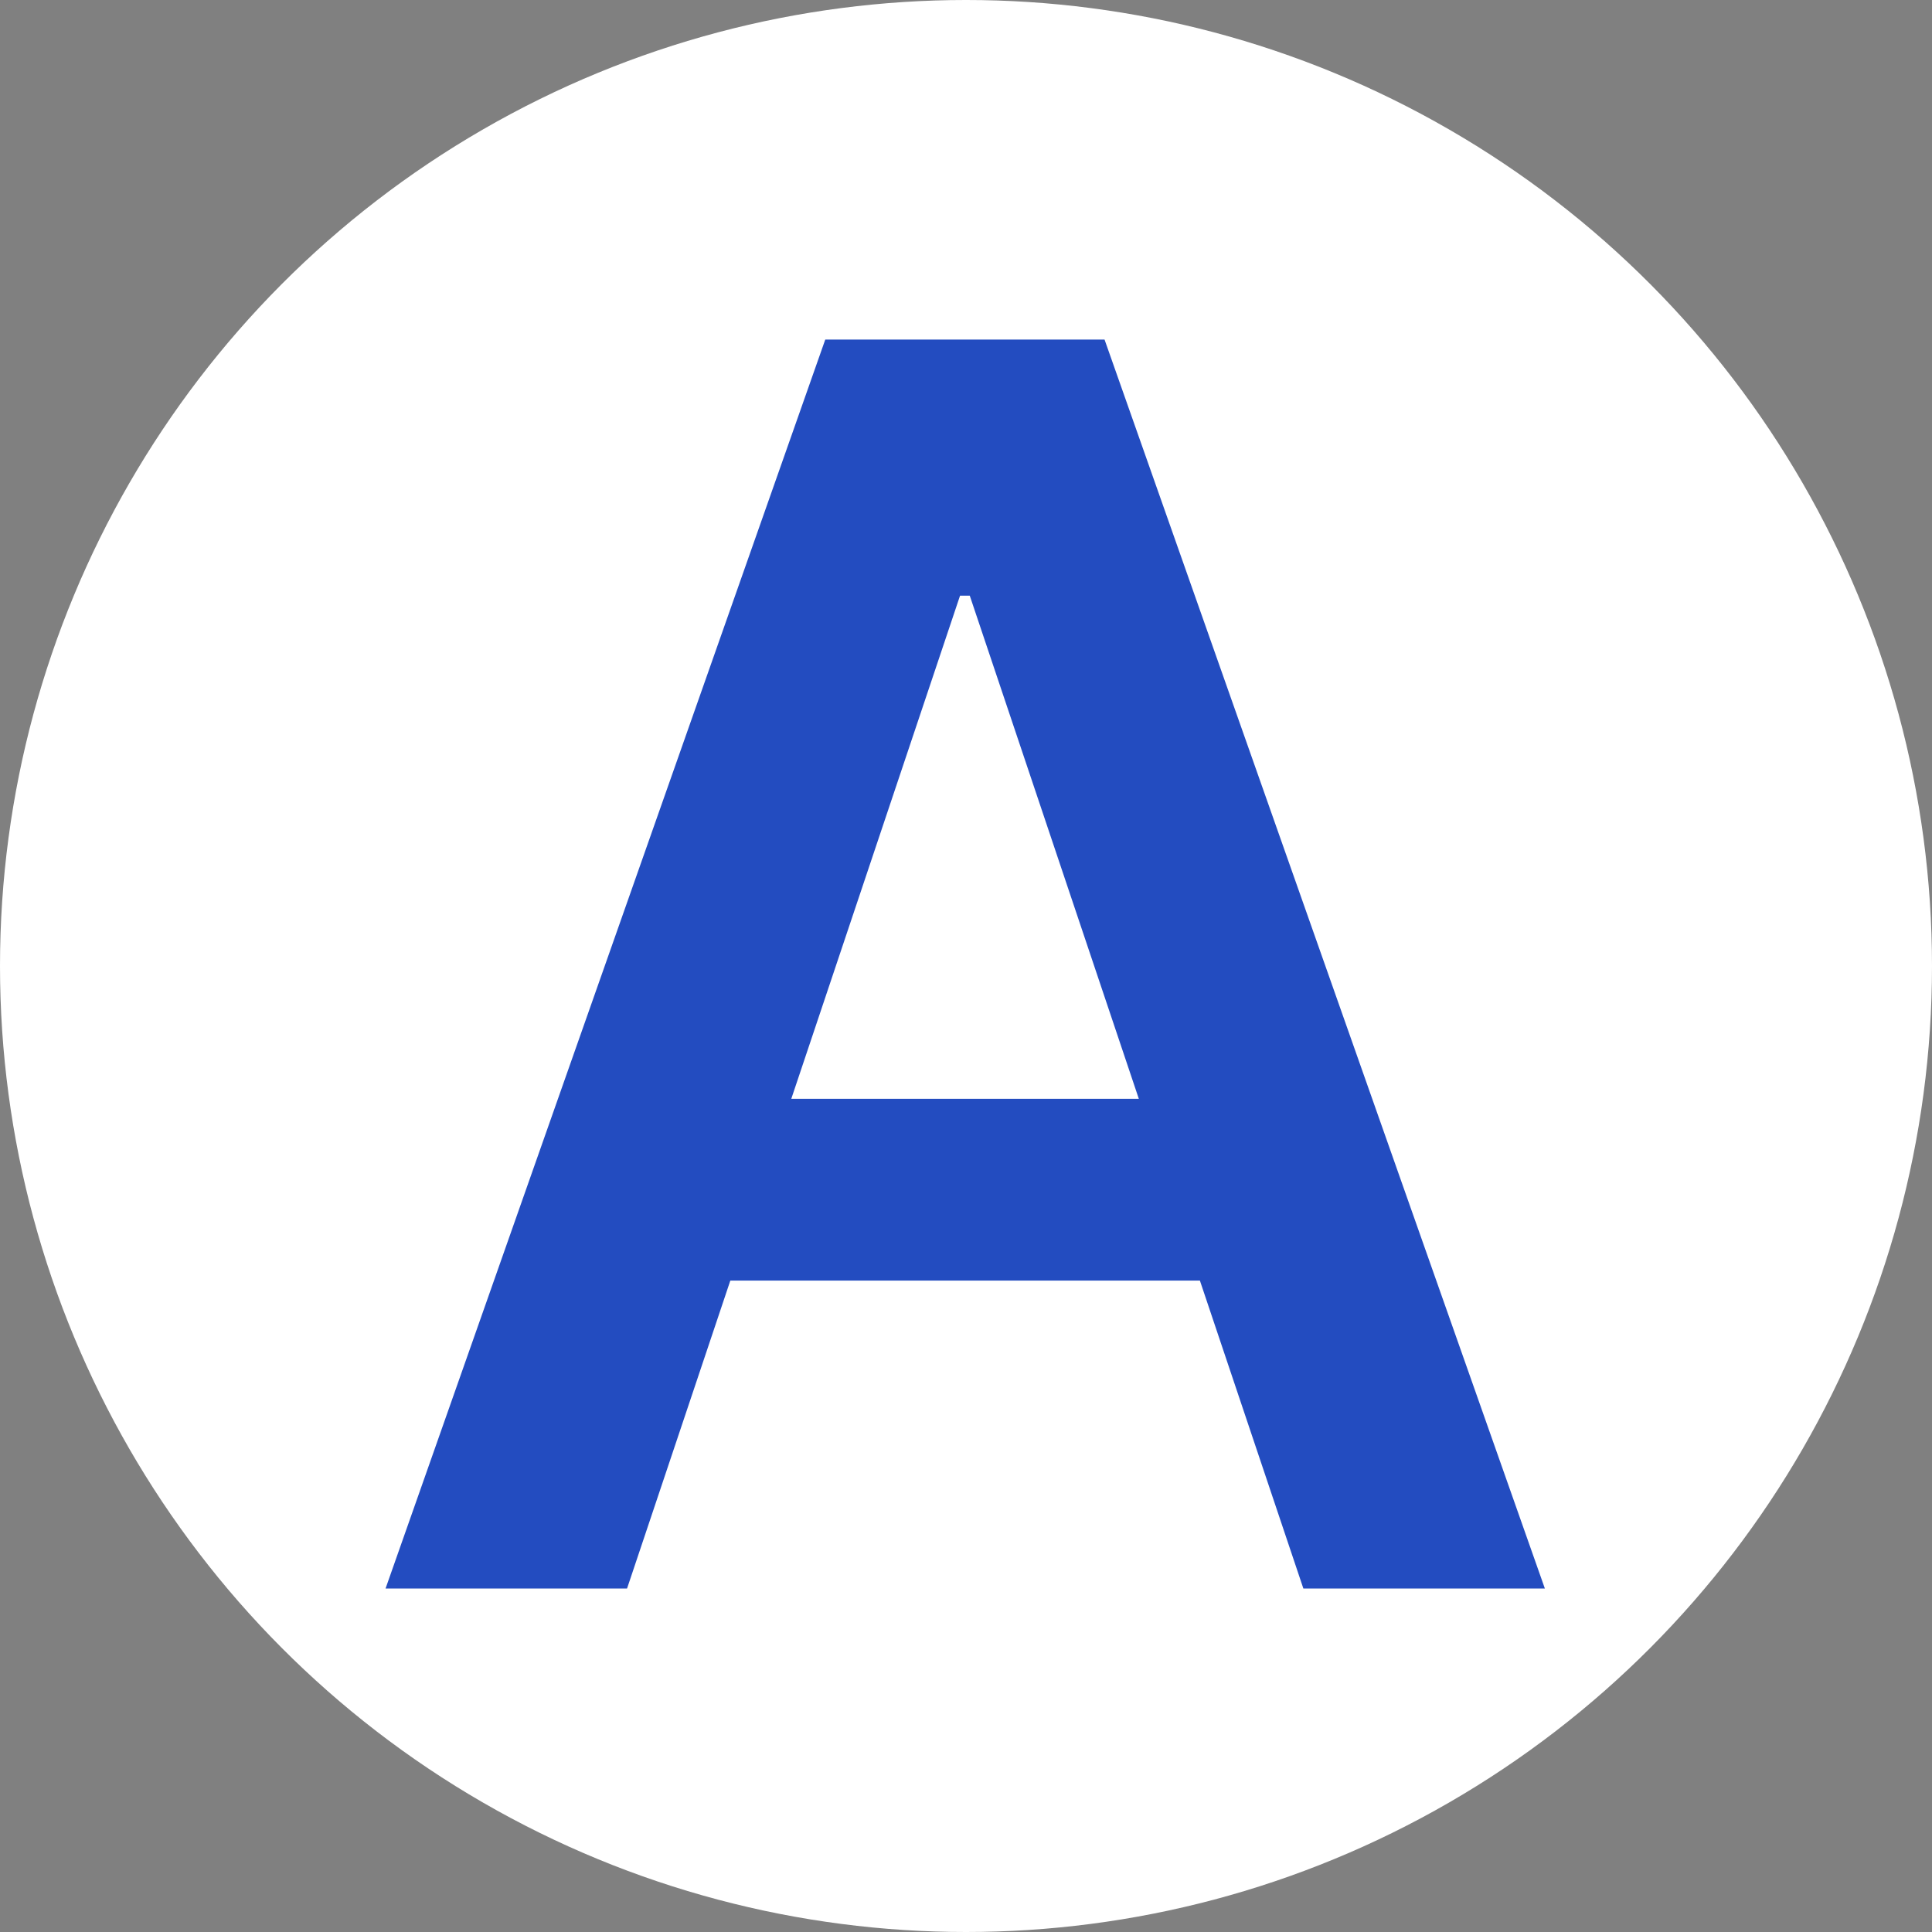
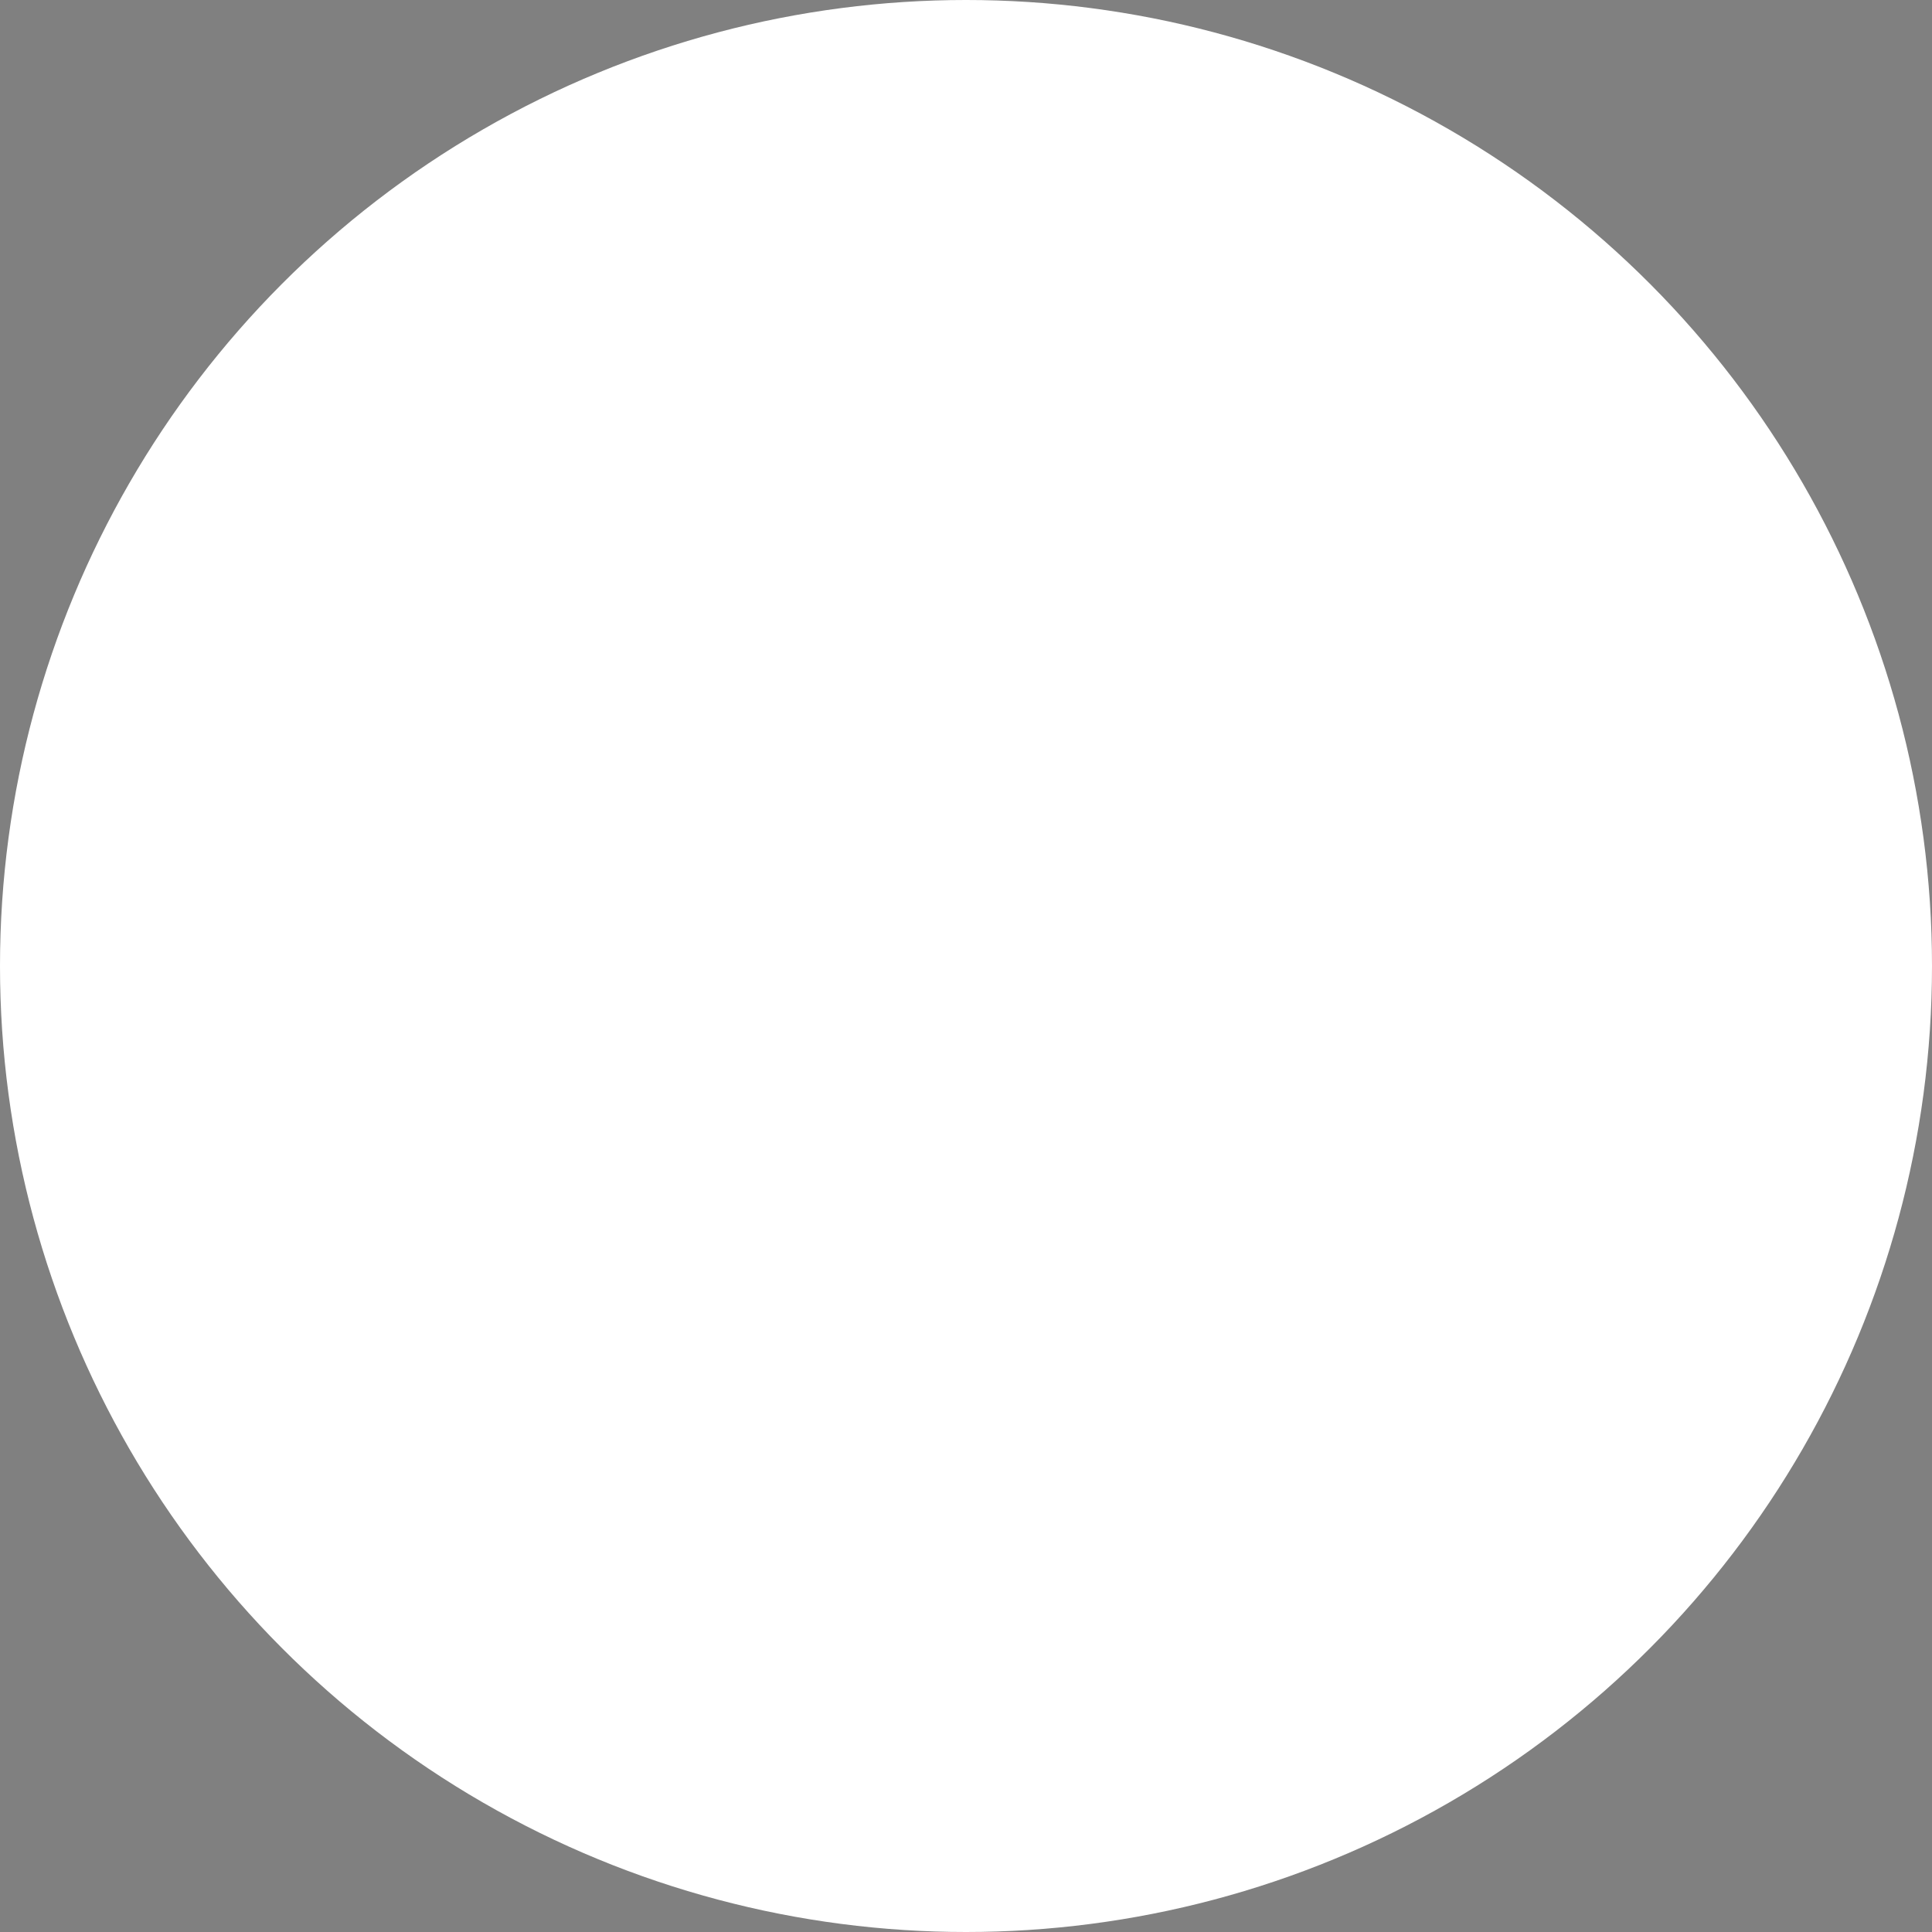
<svg xmlns="http://www.w3.org/2000/svg" width="45" height="45" viewBox="0 0 45 45" fill="none">
  <rect x="0" y="0" width="45" height="45" fill="#808080" stroke="none" />
  <circle cx="22.5" cy="22.5" r="22.5" fill="white" />
-   <path d="M14.605 37H8.98L19.222 7.909H25.727L35.983 37H30.358L22.588 13.875H22.361L14.605 37ZM14.79 25.594H30.131V29.827H14.79V25.594Z" fill="#234CC0" />
</svg>